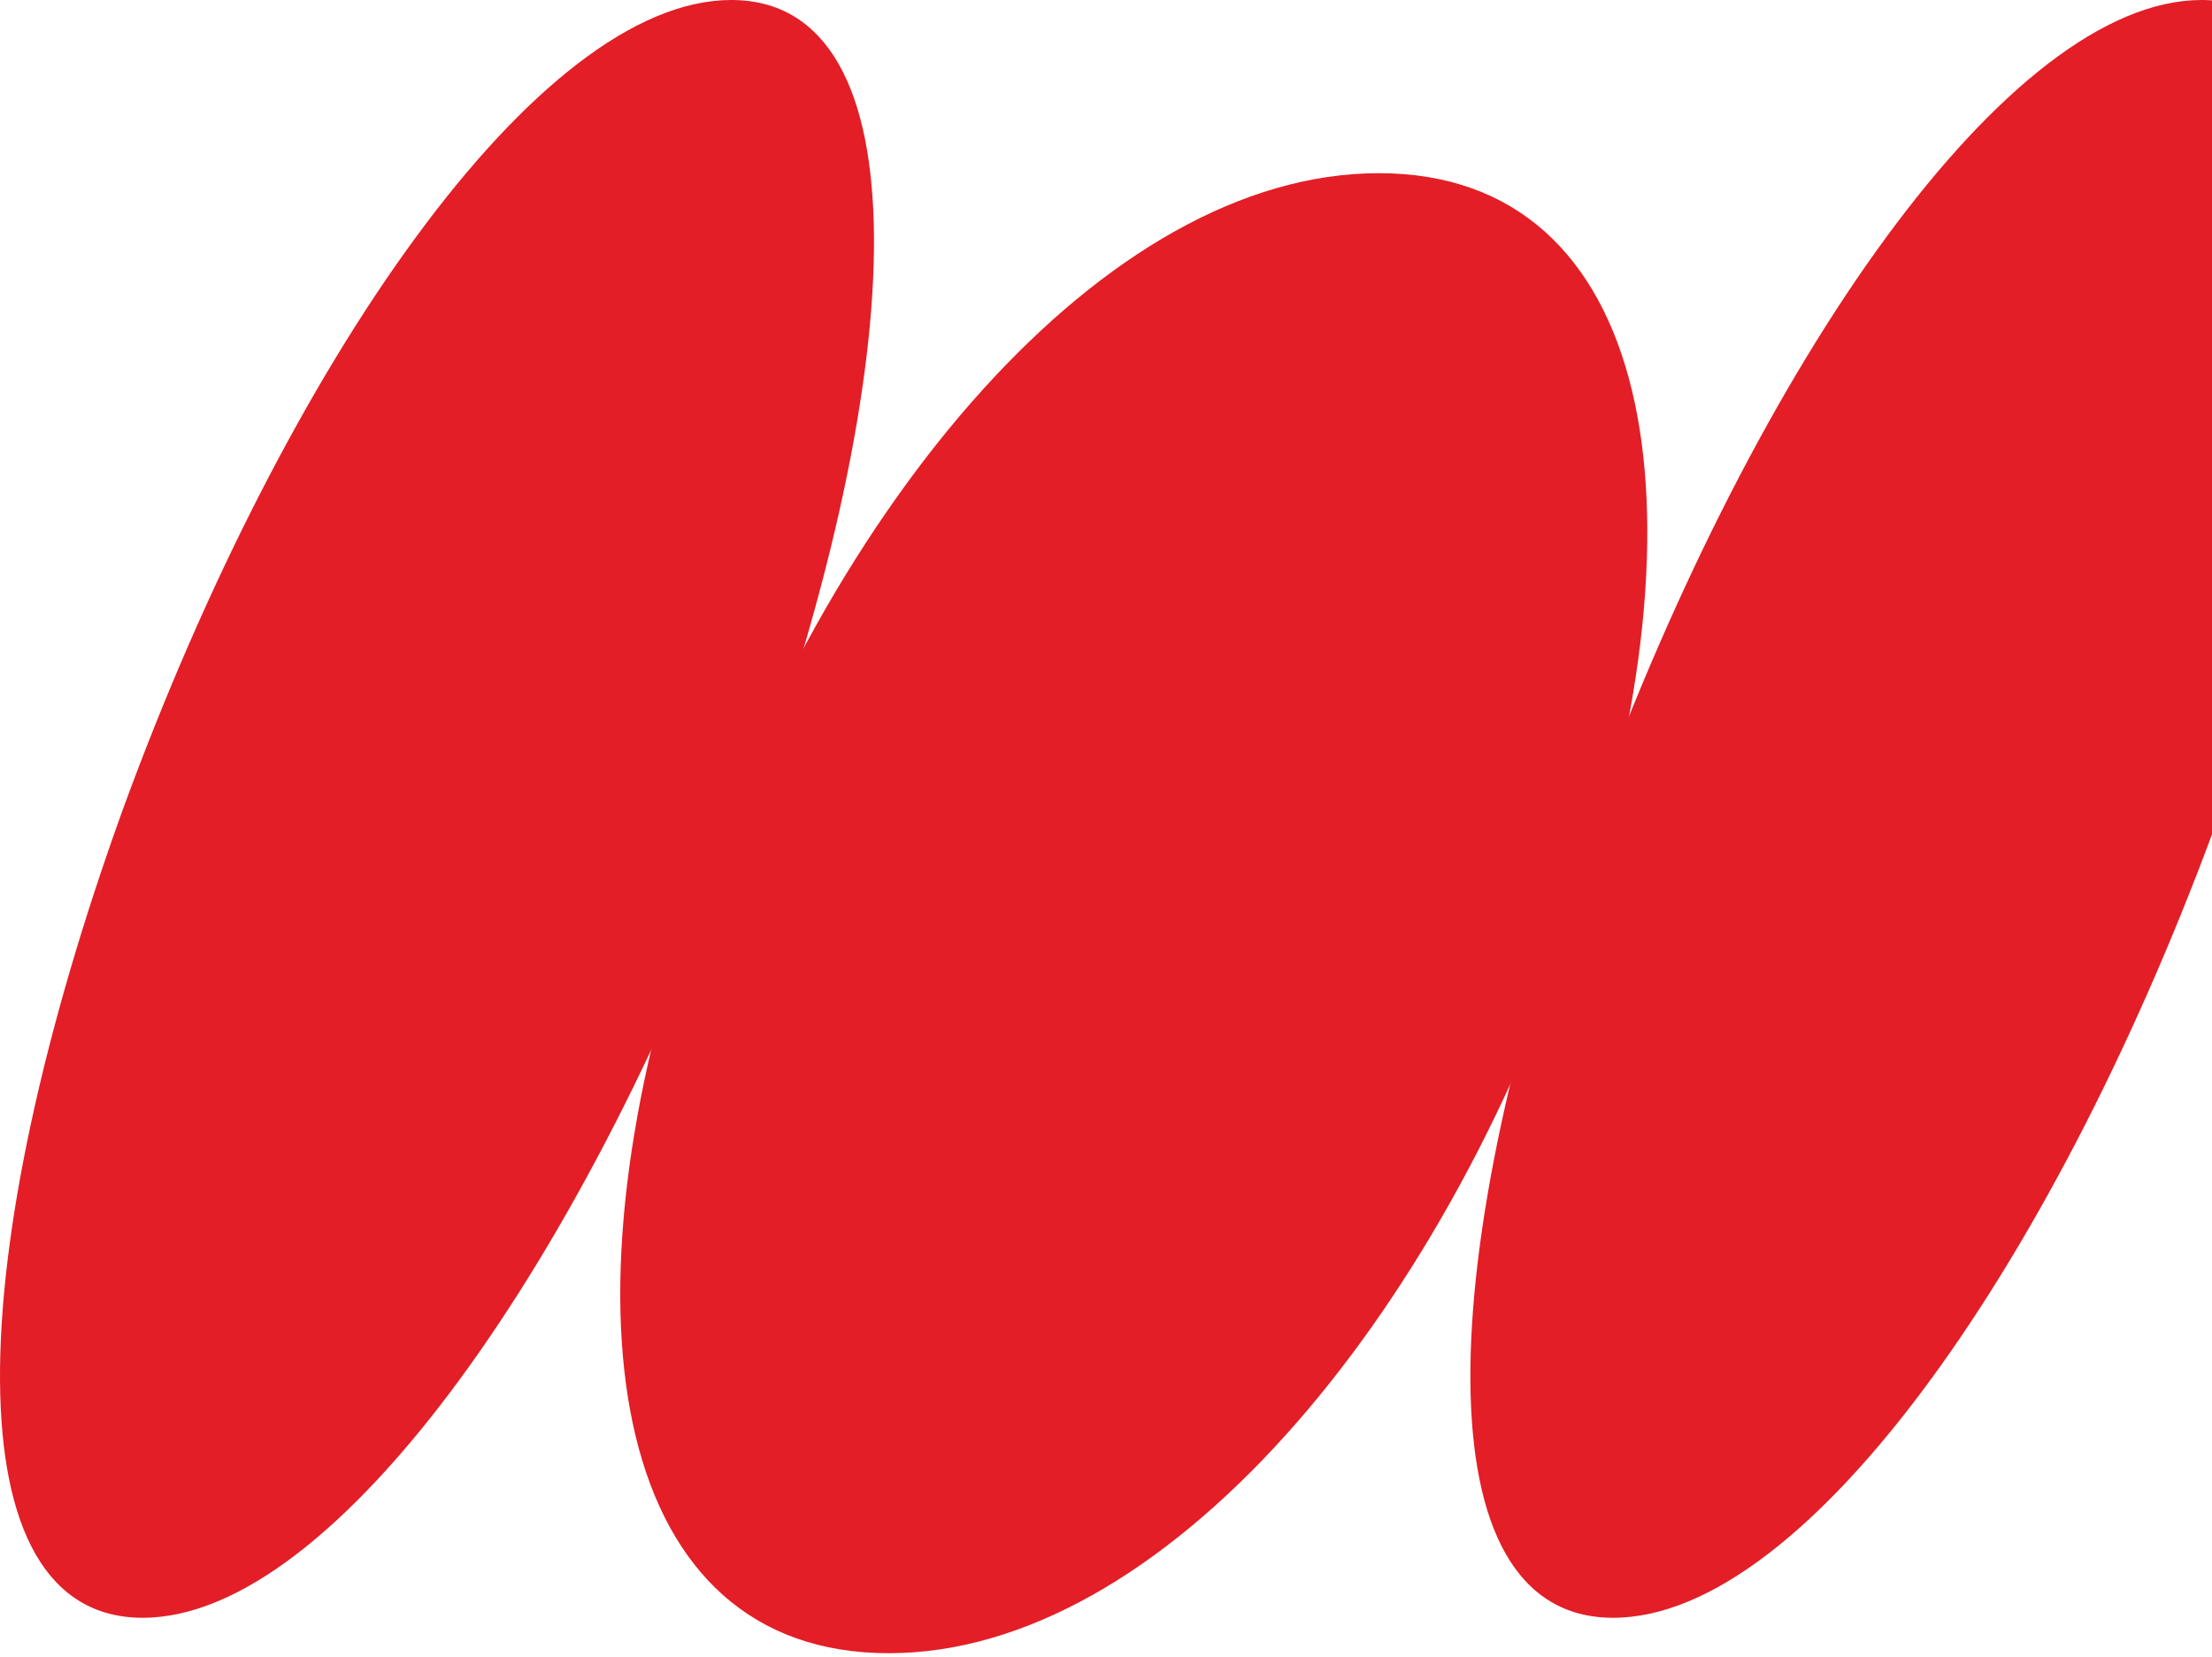
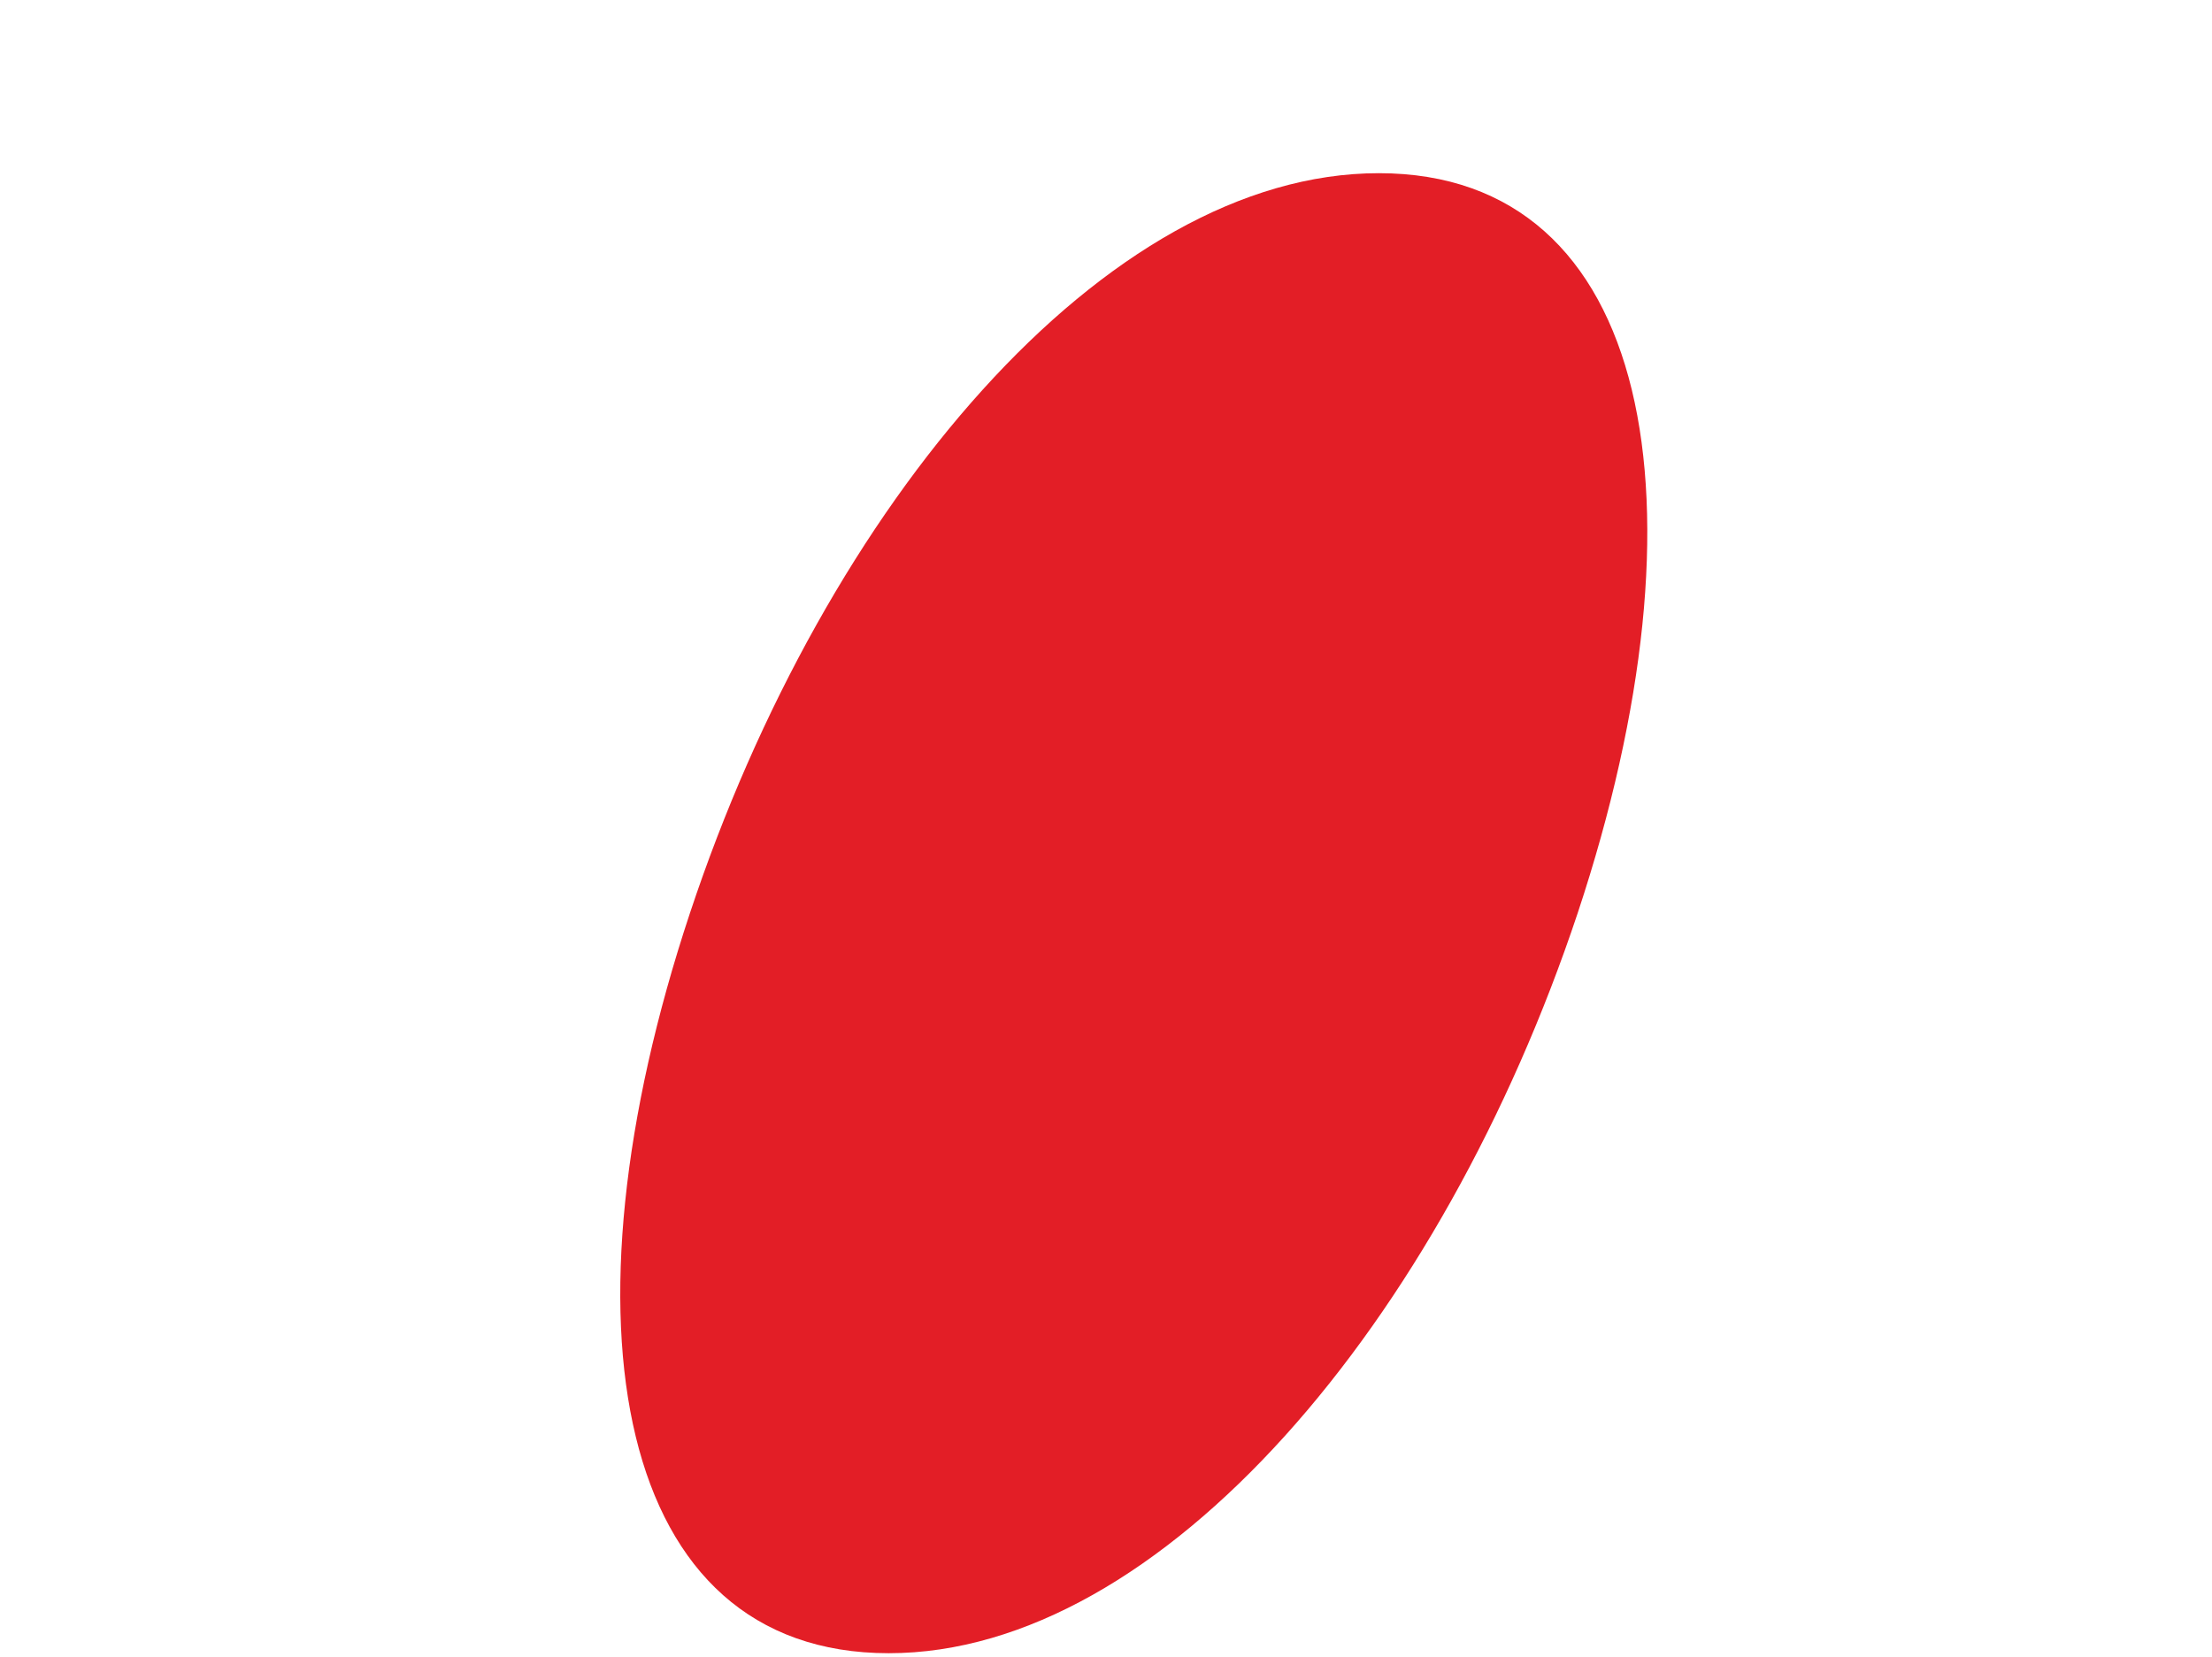
<svg xmlns="http://www.w3.org/2000/svg" width="518" height="388" viewBox="0 0 518 388" fill="none">
  <path fill-rule="evenodd" clip-rule="evenodd" d="M208.117 387.198C144.045 387.198 129.755 309.758 161.561 213.88C193.367 118.002 258.822 40.562 322.894 40.562C386.966 40.562 401.255 118.002 369.45 213.88C337.644 309.297 272.189 387.198 208.117 387.198Z" fill="#E31E26" />
-   <path fill-rule="evenodd" clip-rule="evenodd" d="M33.423 378.901C-11.75 378.901 -8.985 294.087 28.813 189.451C67.072 84.815 126.074 0 171.247 0C216.42 0 213.654 84.815 175.857 189.451C138.059 294.087 78.596 378.901 33.423 378.901Z" fill="#E31E26" />
-   <path fill-rule="evenodd" clip-rule="evenodd" d="M377.751 378.901C332.578 378.901 335.343 294.087 373.141 189.451C411.4 84.815 470.402 0 515.575 0C560.748 0 557.983 84.815 520.185 189.451C482.387 294.087 423.385 378.901 377.751 378.901Z" fill="#E31E26" />
</svg>